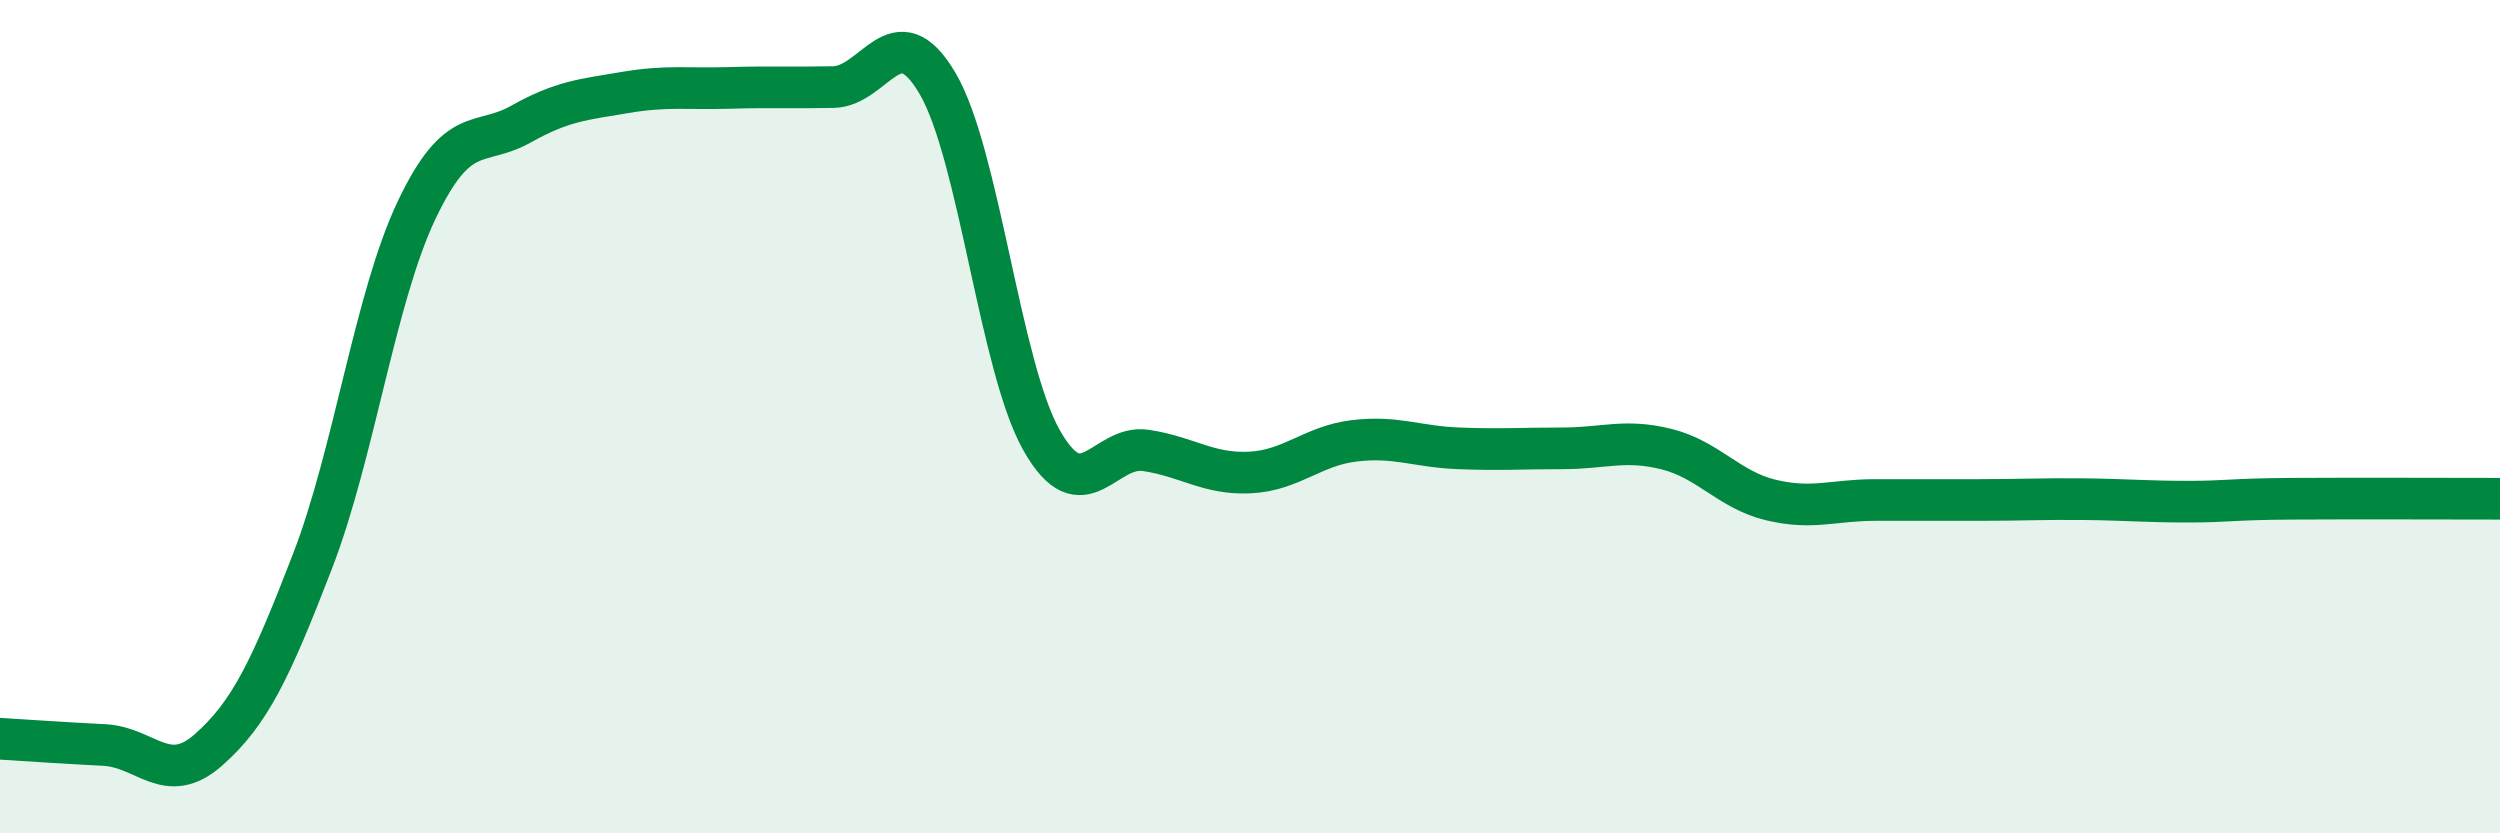
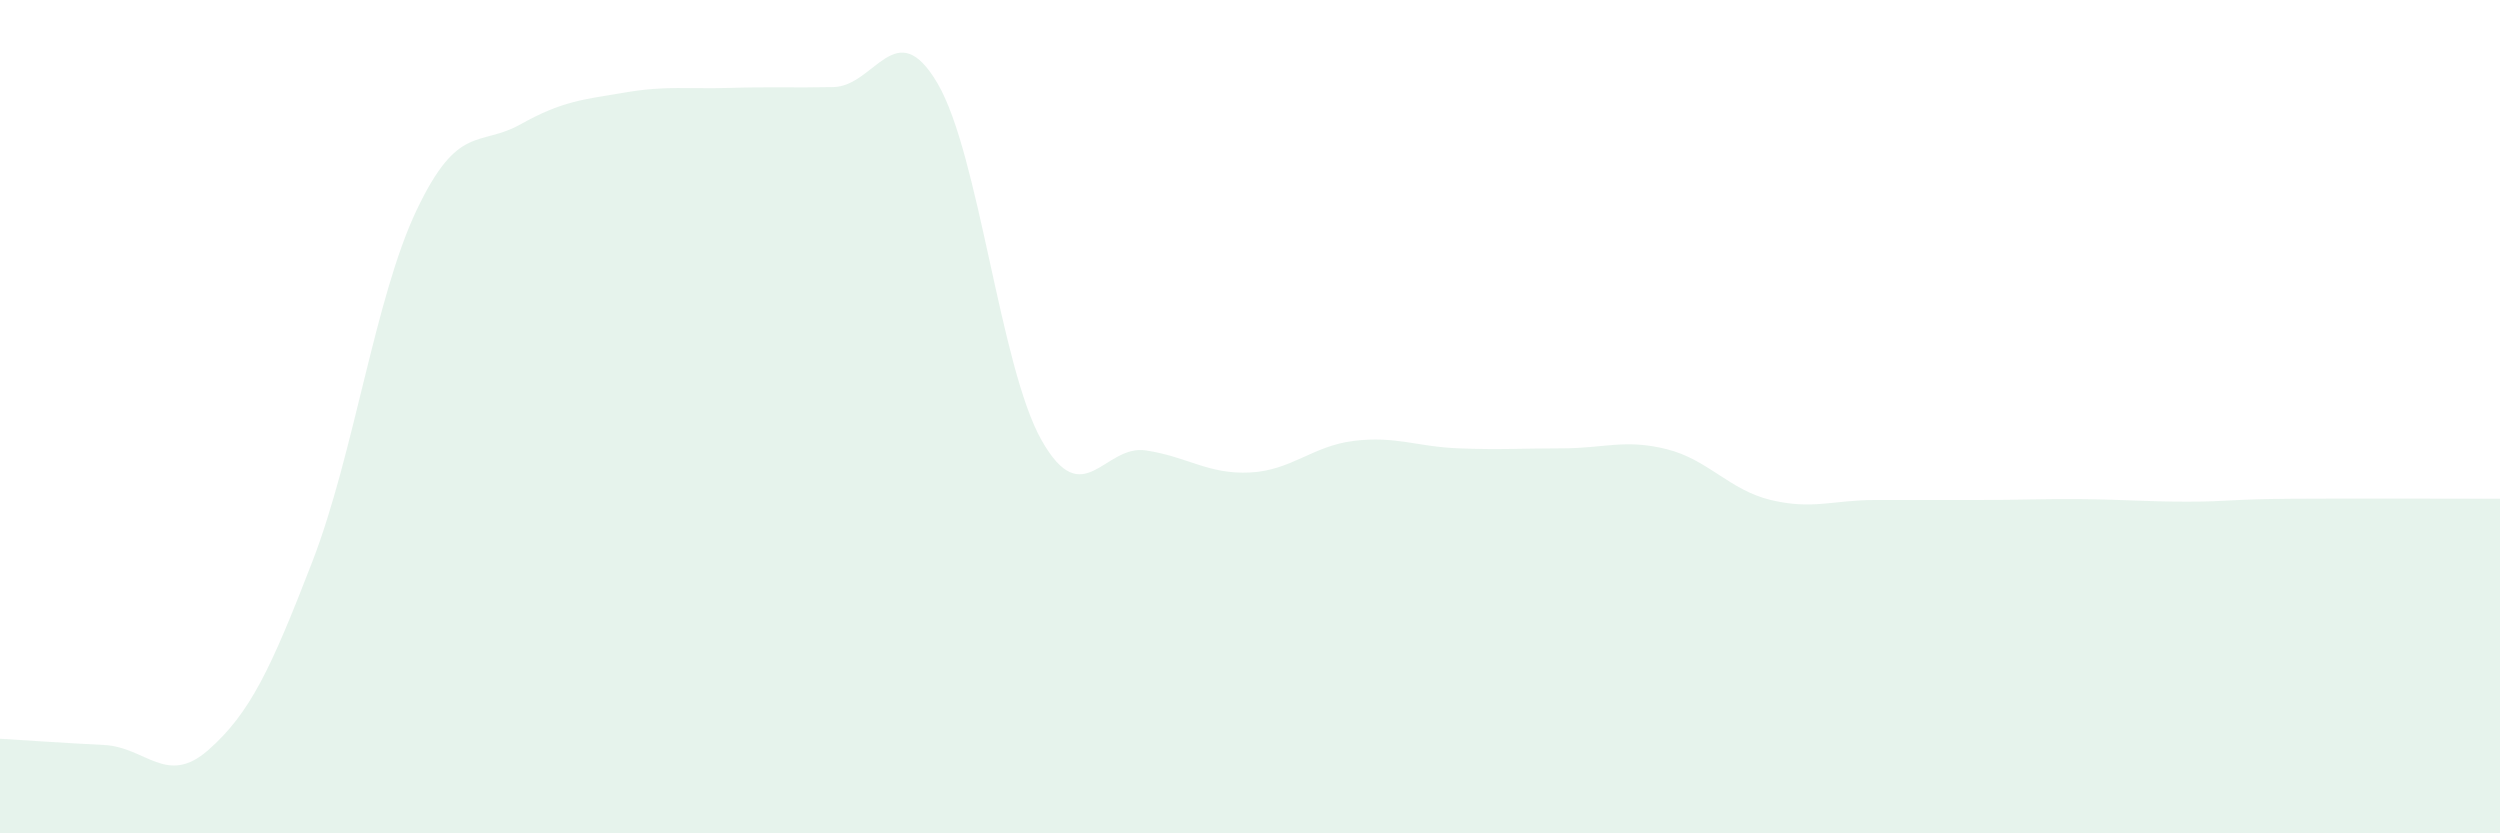
<svg xmlns="http://www.w3.org/2000/svg" width="60" height="20" viewBox="0 0 60 20">
  <path d="M 0,17.73 C 0.5,17.76 1.5,17.83 2.5,17.88 C 3.5,17.93 4,18.88 5,18 C 6,17.12 6.5,16.06 7.5,13.47 C 8.5,10.88 9,7.14 10,5.04 C 11,2.94 11.5,3.54 12.5,2.98 C 13.5,2.42 14,2.39 15,2.22 C 16,2.05 16.5,2.14 17.5,2.11 C 18.5,2.08 19,2.11 20,2.09 C 21,2.07 21.5,0.3 22.5,2 C 23.5,3.7 24,8.81 25,10.57 C 26,12.33 26.5,10.66 27.5,10.81 C 28.5,10.96 29,11.39 30,11.34 C 31,11.29 31.5,10.7 32.5,10.58 C 33.5,10.46 34,10.72 35,10.76 C 36,10.8 36.5,10.76 37.5,10.76 C 38.5,10.76 39,10.53 40,10.78 C 41,11.03 41.5,11.76 42.5,12 C 43.5,12.24 44,12 45,12 C 46,12 46.5,12 47.5,12 C 48.5,12 49,11.97 50,11.98 C 51,11.99 51.5,12.04 52.5,12.04 C 53.5,12.04 53.5,11.98 55,11.97 C 56.5,11.96 59,11.97 60,11.97L60 20L0 20Z" fill="#008740" opacity="0.1" stroke-linecap="round" stroke-linejoin="round" />
-   <path d="M 0,17.73 C 0.5,17.76 1.5,17.83 2.5,17.88 C 3.5,17.93 4,18.88 5,18 C 6,17.12 6.5,16.06 7.5,13.47 C 8.5,10.88 9,7.14 10,5.04 C 11,2.94 11.5,3.54 12.5,2.98 C 13.5,2.42 14,2.39 15,2.22 C 16,2.05 16.5,2.14 17.5,2.11 C 18.5,2.08 19,2.11 20,2.09 C 21,2.07 21.5,0.3 22.5,2 C 23.5,3.7 24,8.81 25,10.57 C 26,12.33 26.5,10.66 27.5,10.81 C 28.5,10.96 29,11.39 30,11.34 C 31,11.29 31.5,10.7 32.5,10.58 C 33.5,10.46 34,10.72 35,10.76 C 36,10.8 36.5,10.76 37.5,10.76 C 38.5,10.76 39,10.53 40,10.78 C 41,11.03 41.5,11.76 42.5,12 C 43.5,12.24 44,12 45,12 C 46,12 46.5,12 47.5,12 C 48.5,12 49,11.97 50,11.98 C 51,11.99 51.5,12.04 52.5,12.04 C 53.5,12.04 53.5,11.98 55,11.97 C 56.5,11.96 59,11.97 60,11.97" stroke="#008740" stroke-width="1" fill="none" stroke-linecap="round" stroke-linejoin="round" />
</svg>